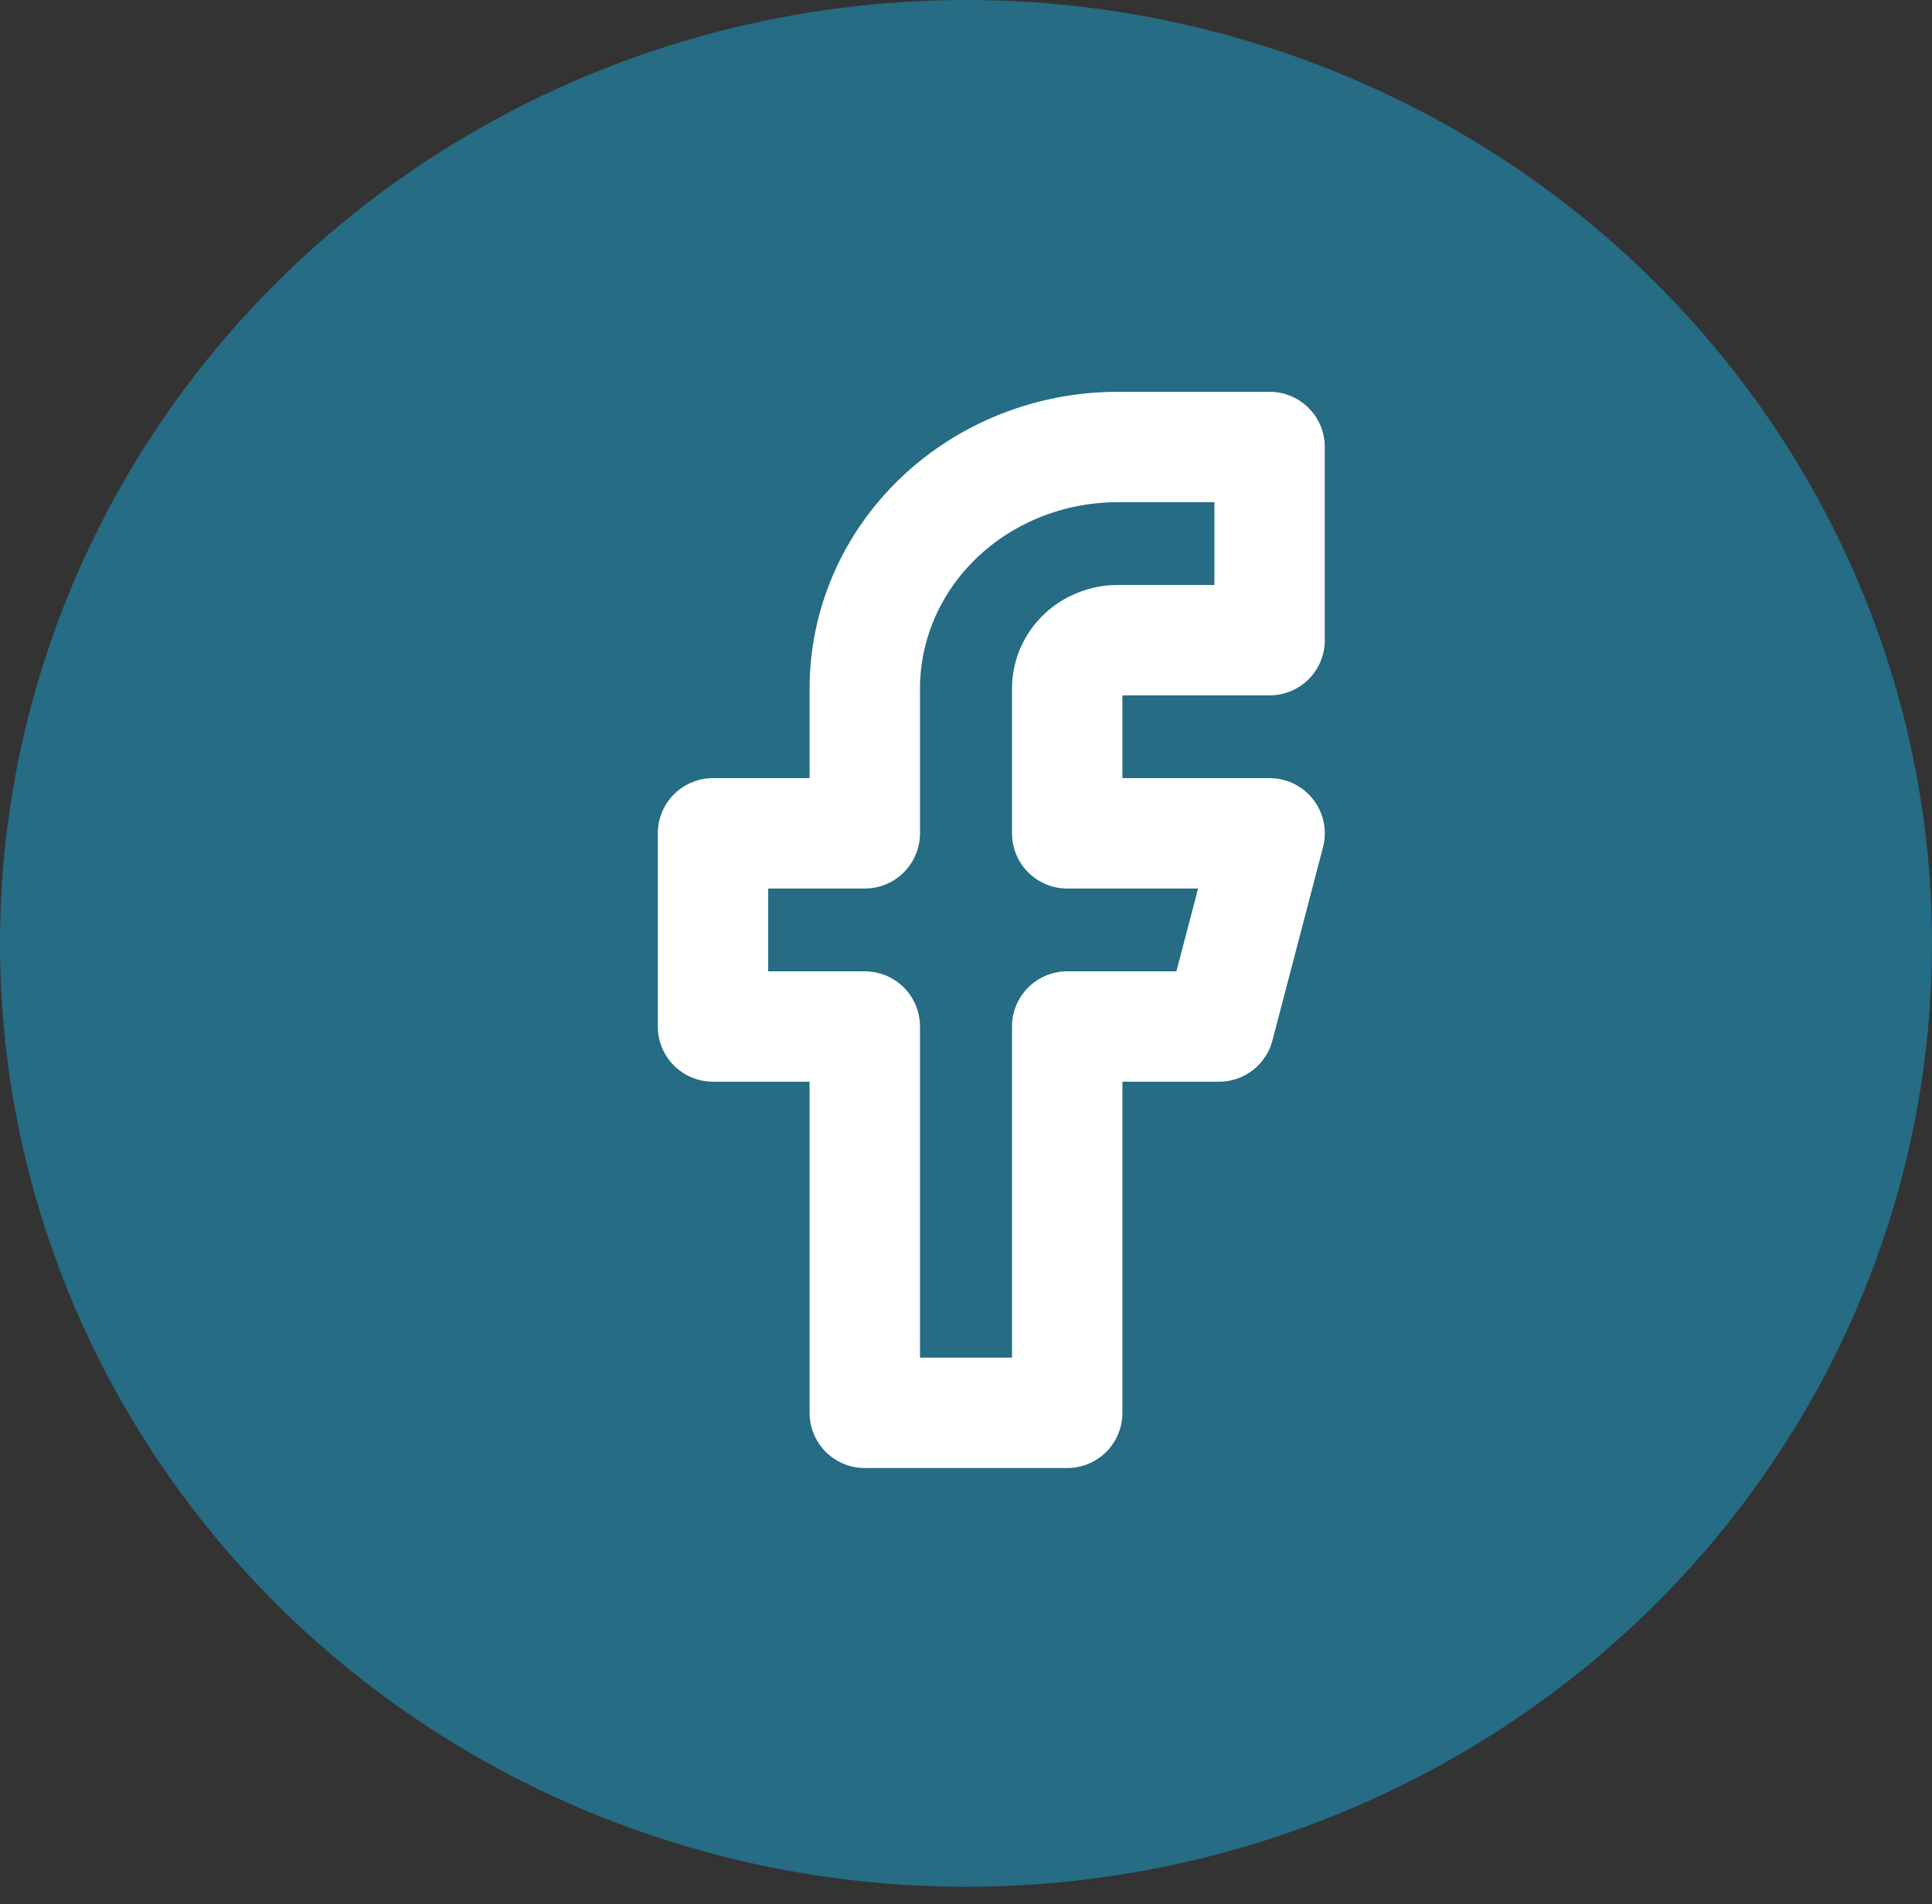
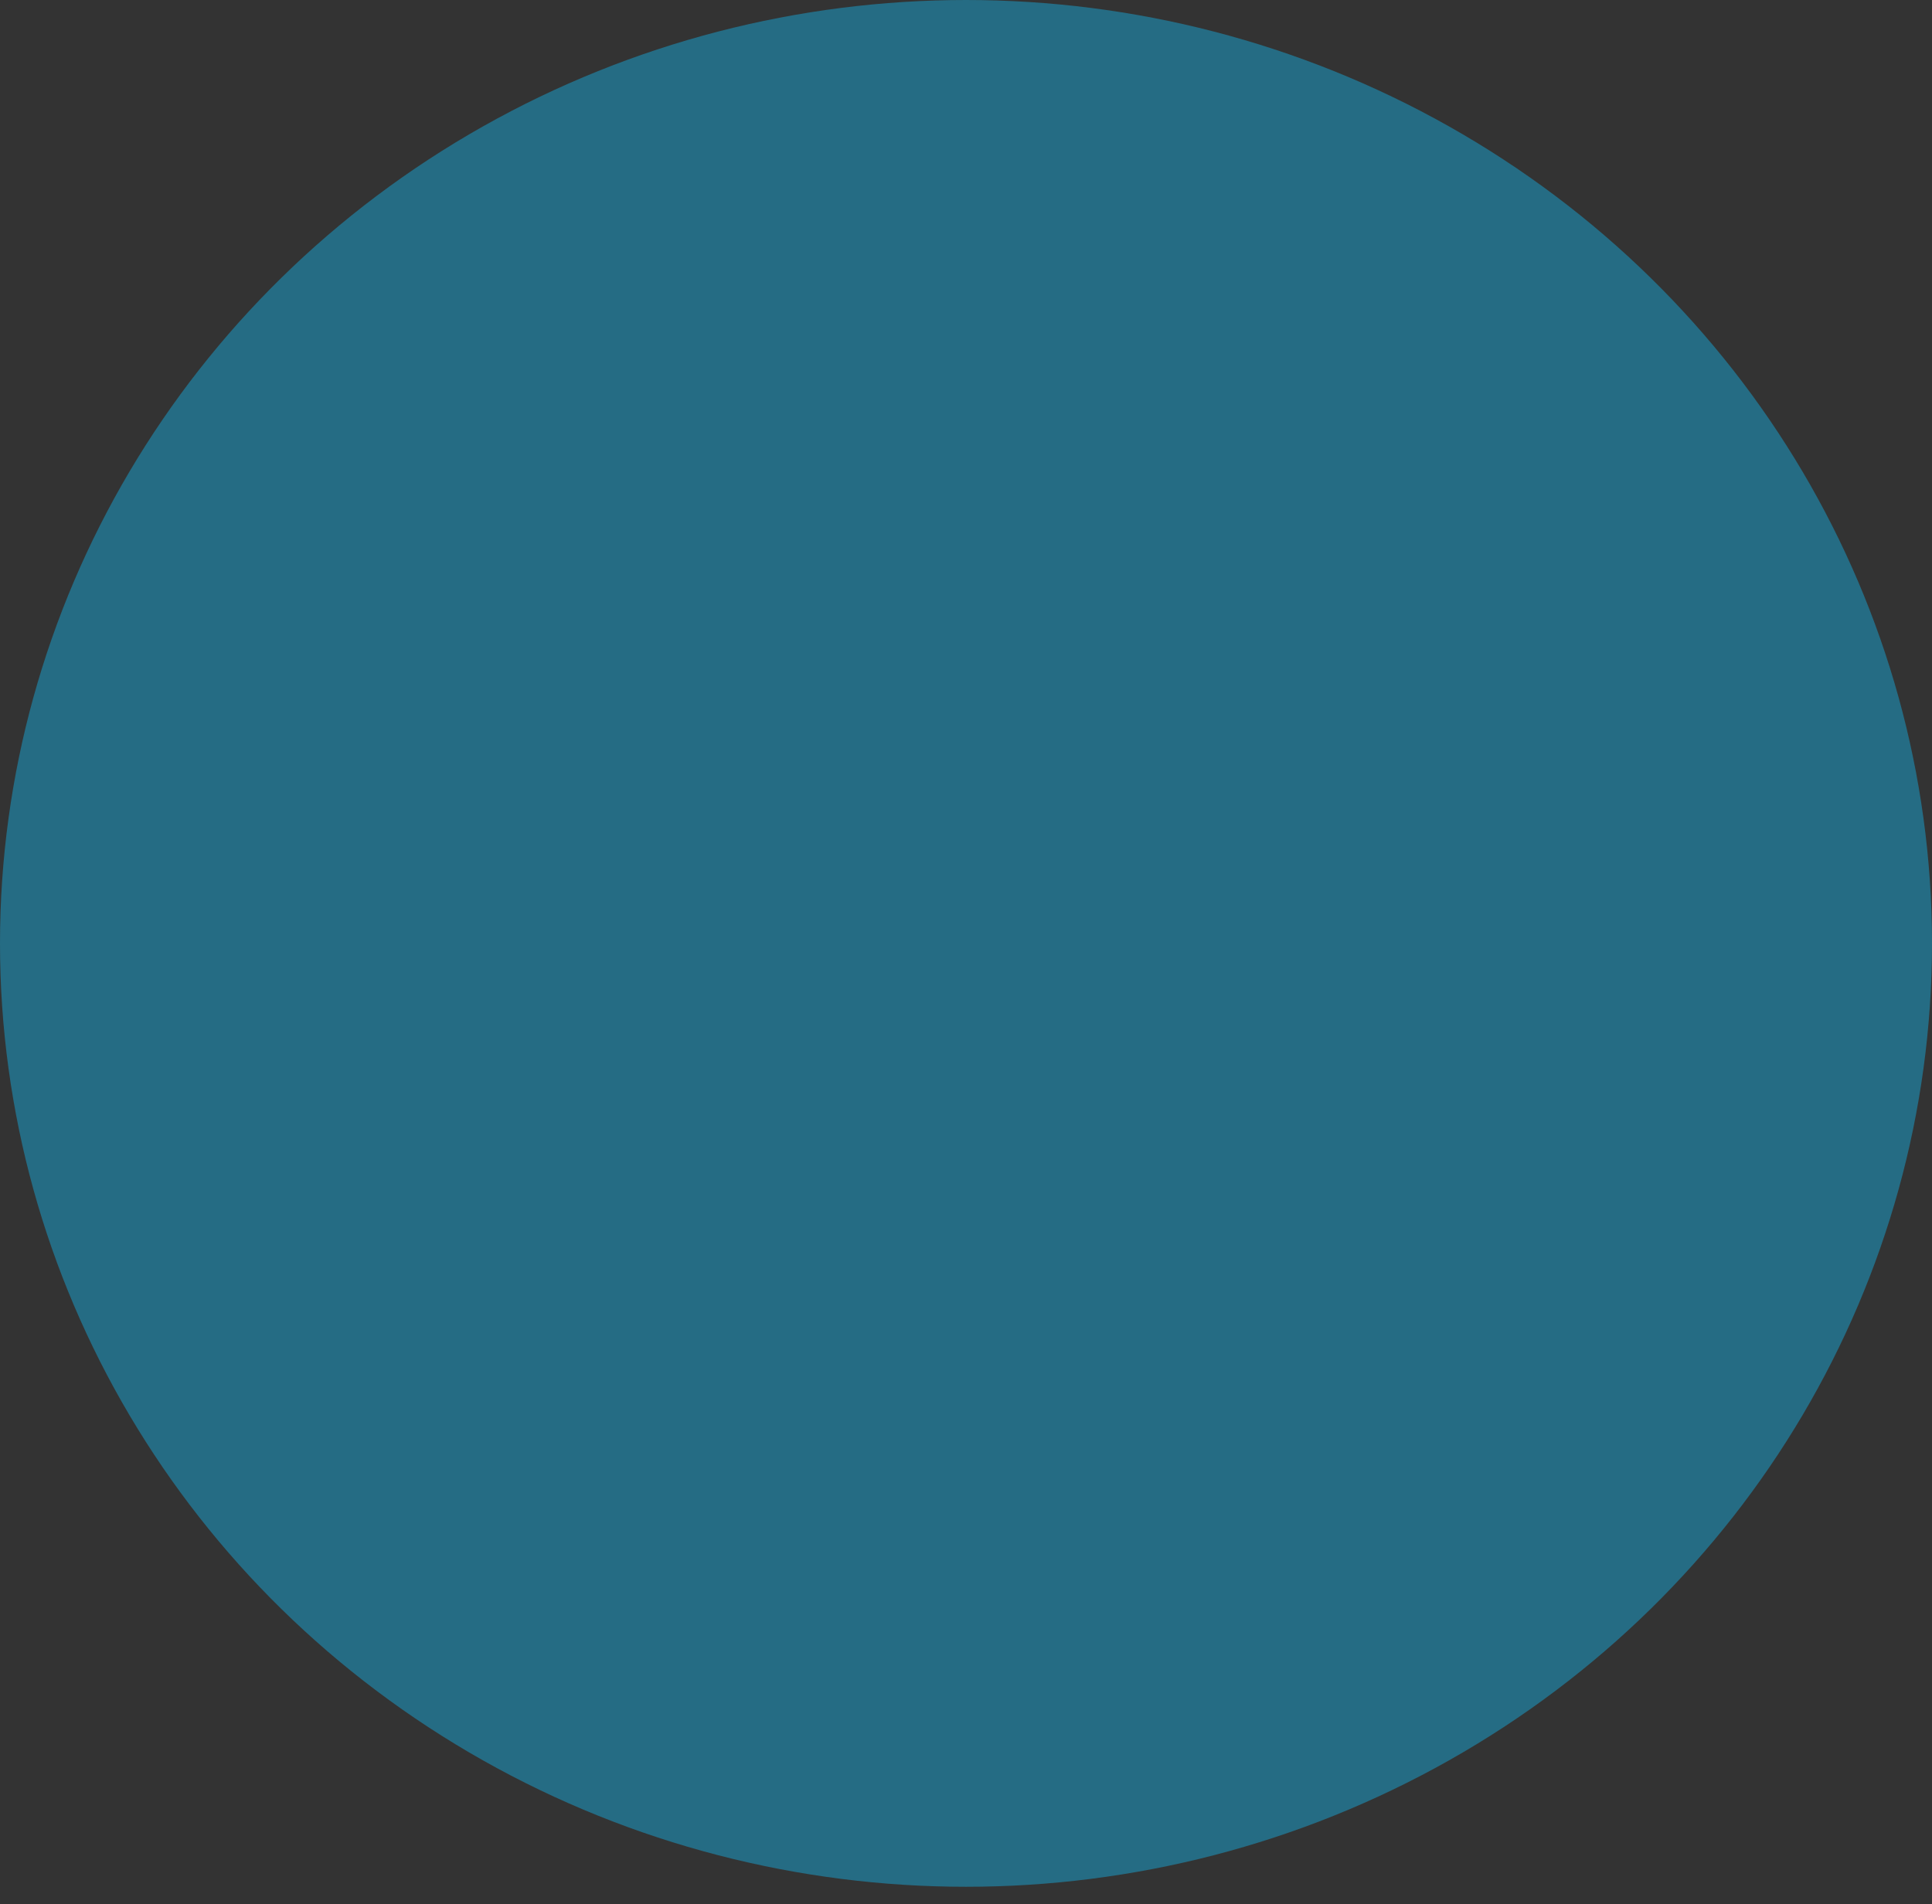
<svg xmlns="http://www.w3.org/2000/svg" width="70" height="69" viewBox="0 0 70 69" fill="none">
  <rect x="0" y="0" width="70" height="69" fill="#333333" stroke="none" />
  <ellipse cx="35" cy="34.184" rx="35" ry="34.184" fill="#256C84" />
-   <path d="M46 16.197H40.5C38.069 16.197 35.737 17.119 34.018 18.76C32.299 20.401 31.333 22.626 31.333 24.947V30.196H25.833V37.196H31.333V51.195H38.667V37.196H44.167L46 30.196H38.667V24.947C38.667 24.483 38.86 24.038 39.204 23.709C39.547 23.381 40.014 23.197 40.5 23.197H46V16.197Z" stroke="white" stroke-width="4" stroke-linecap="round" stroke-linejoin="round" />
</svg>